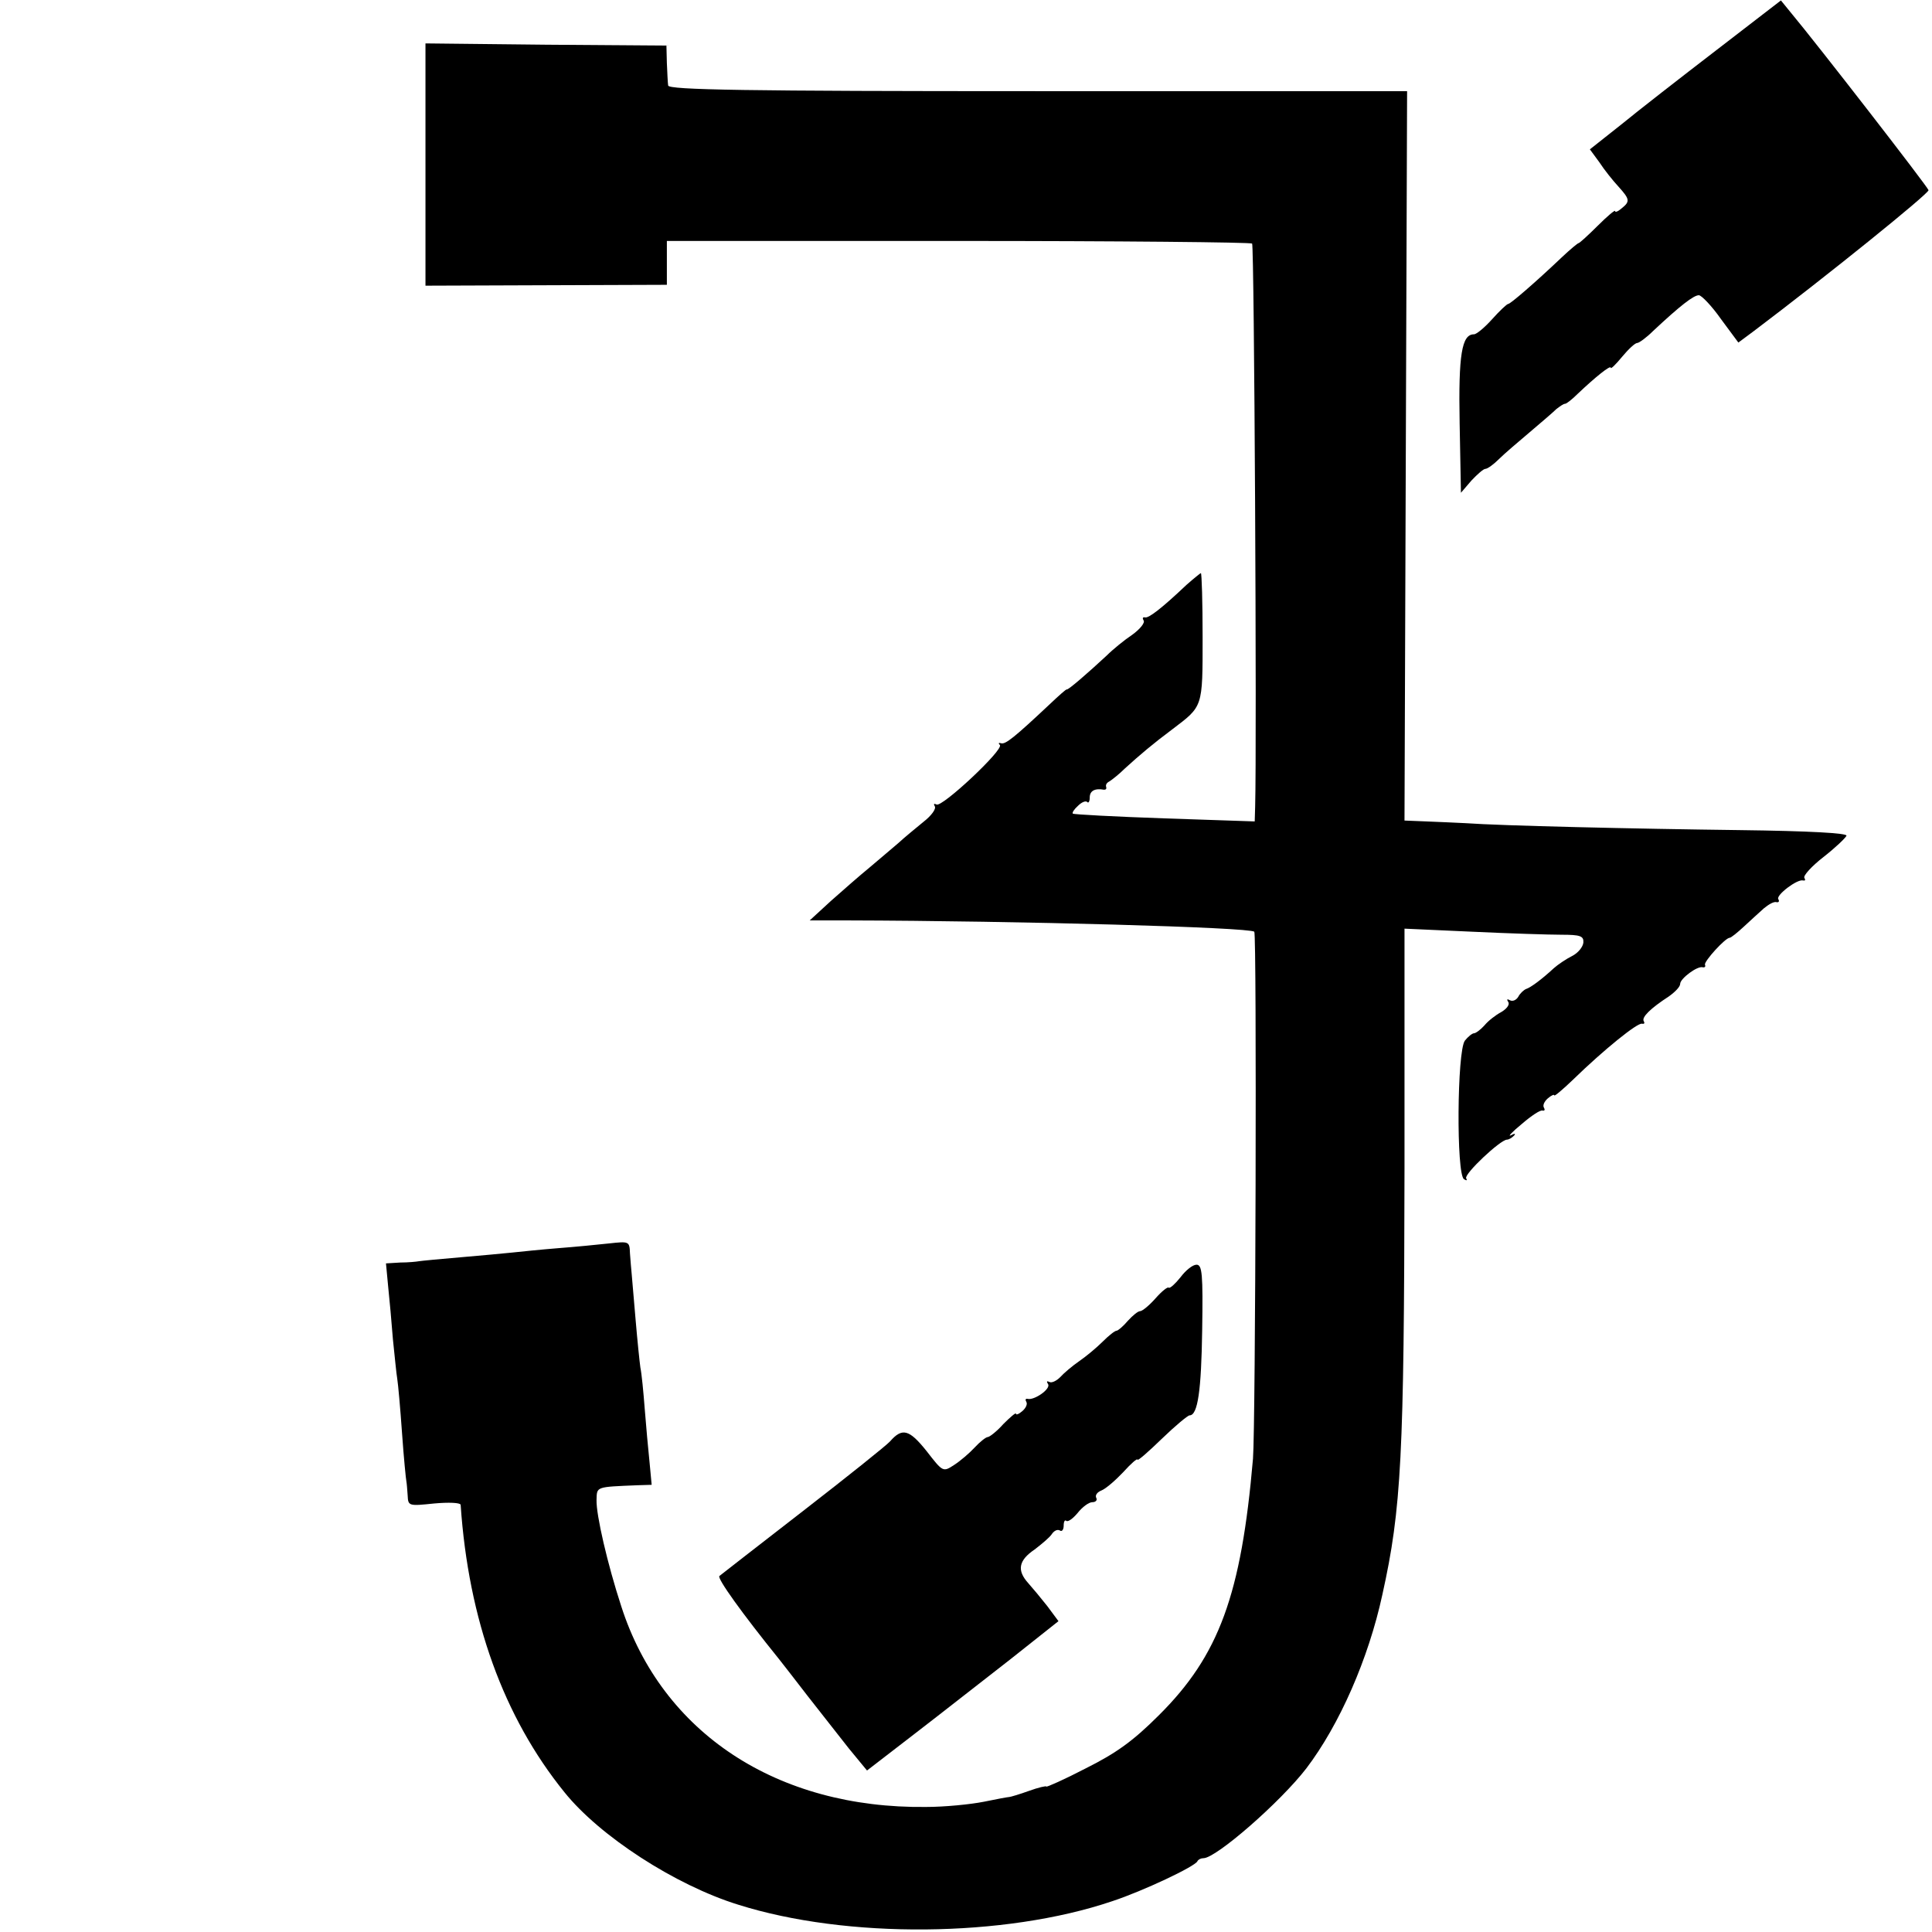
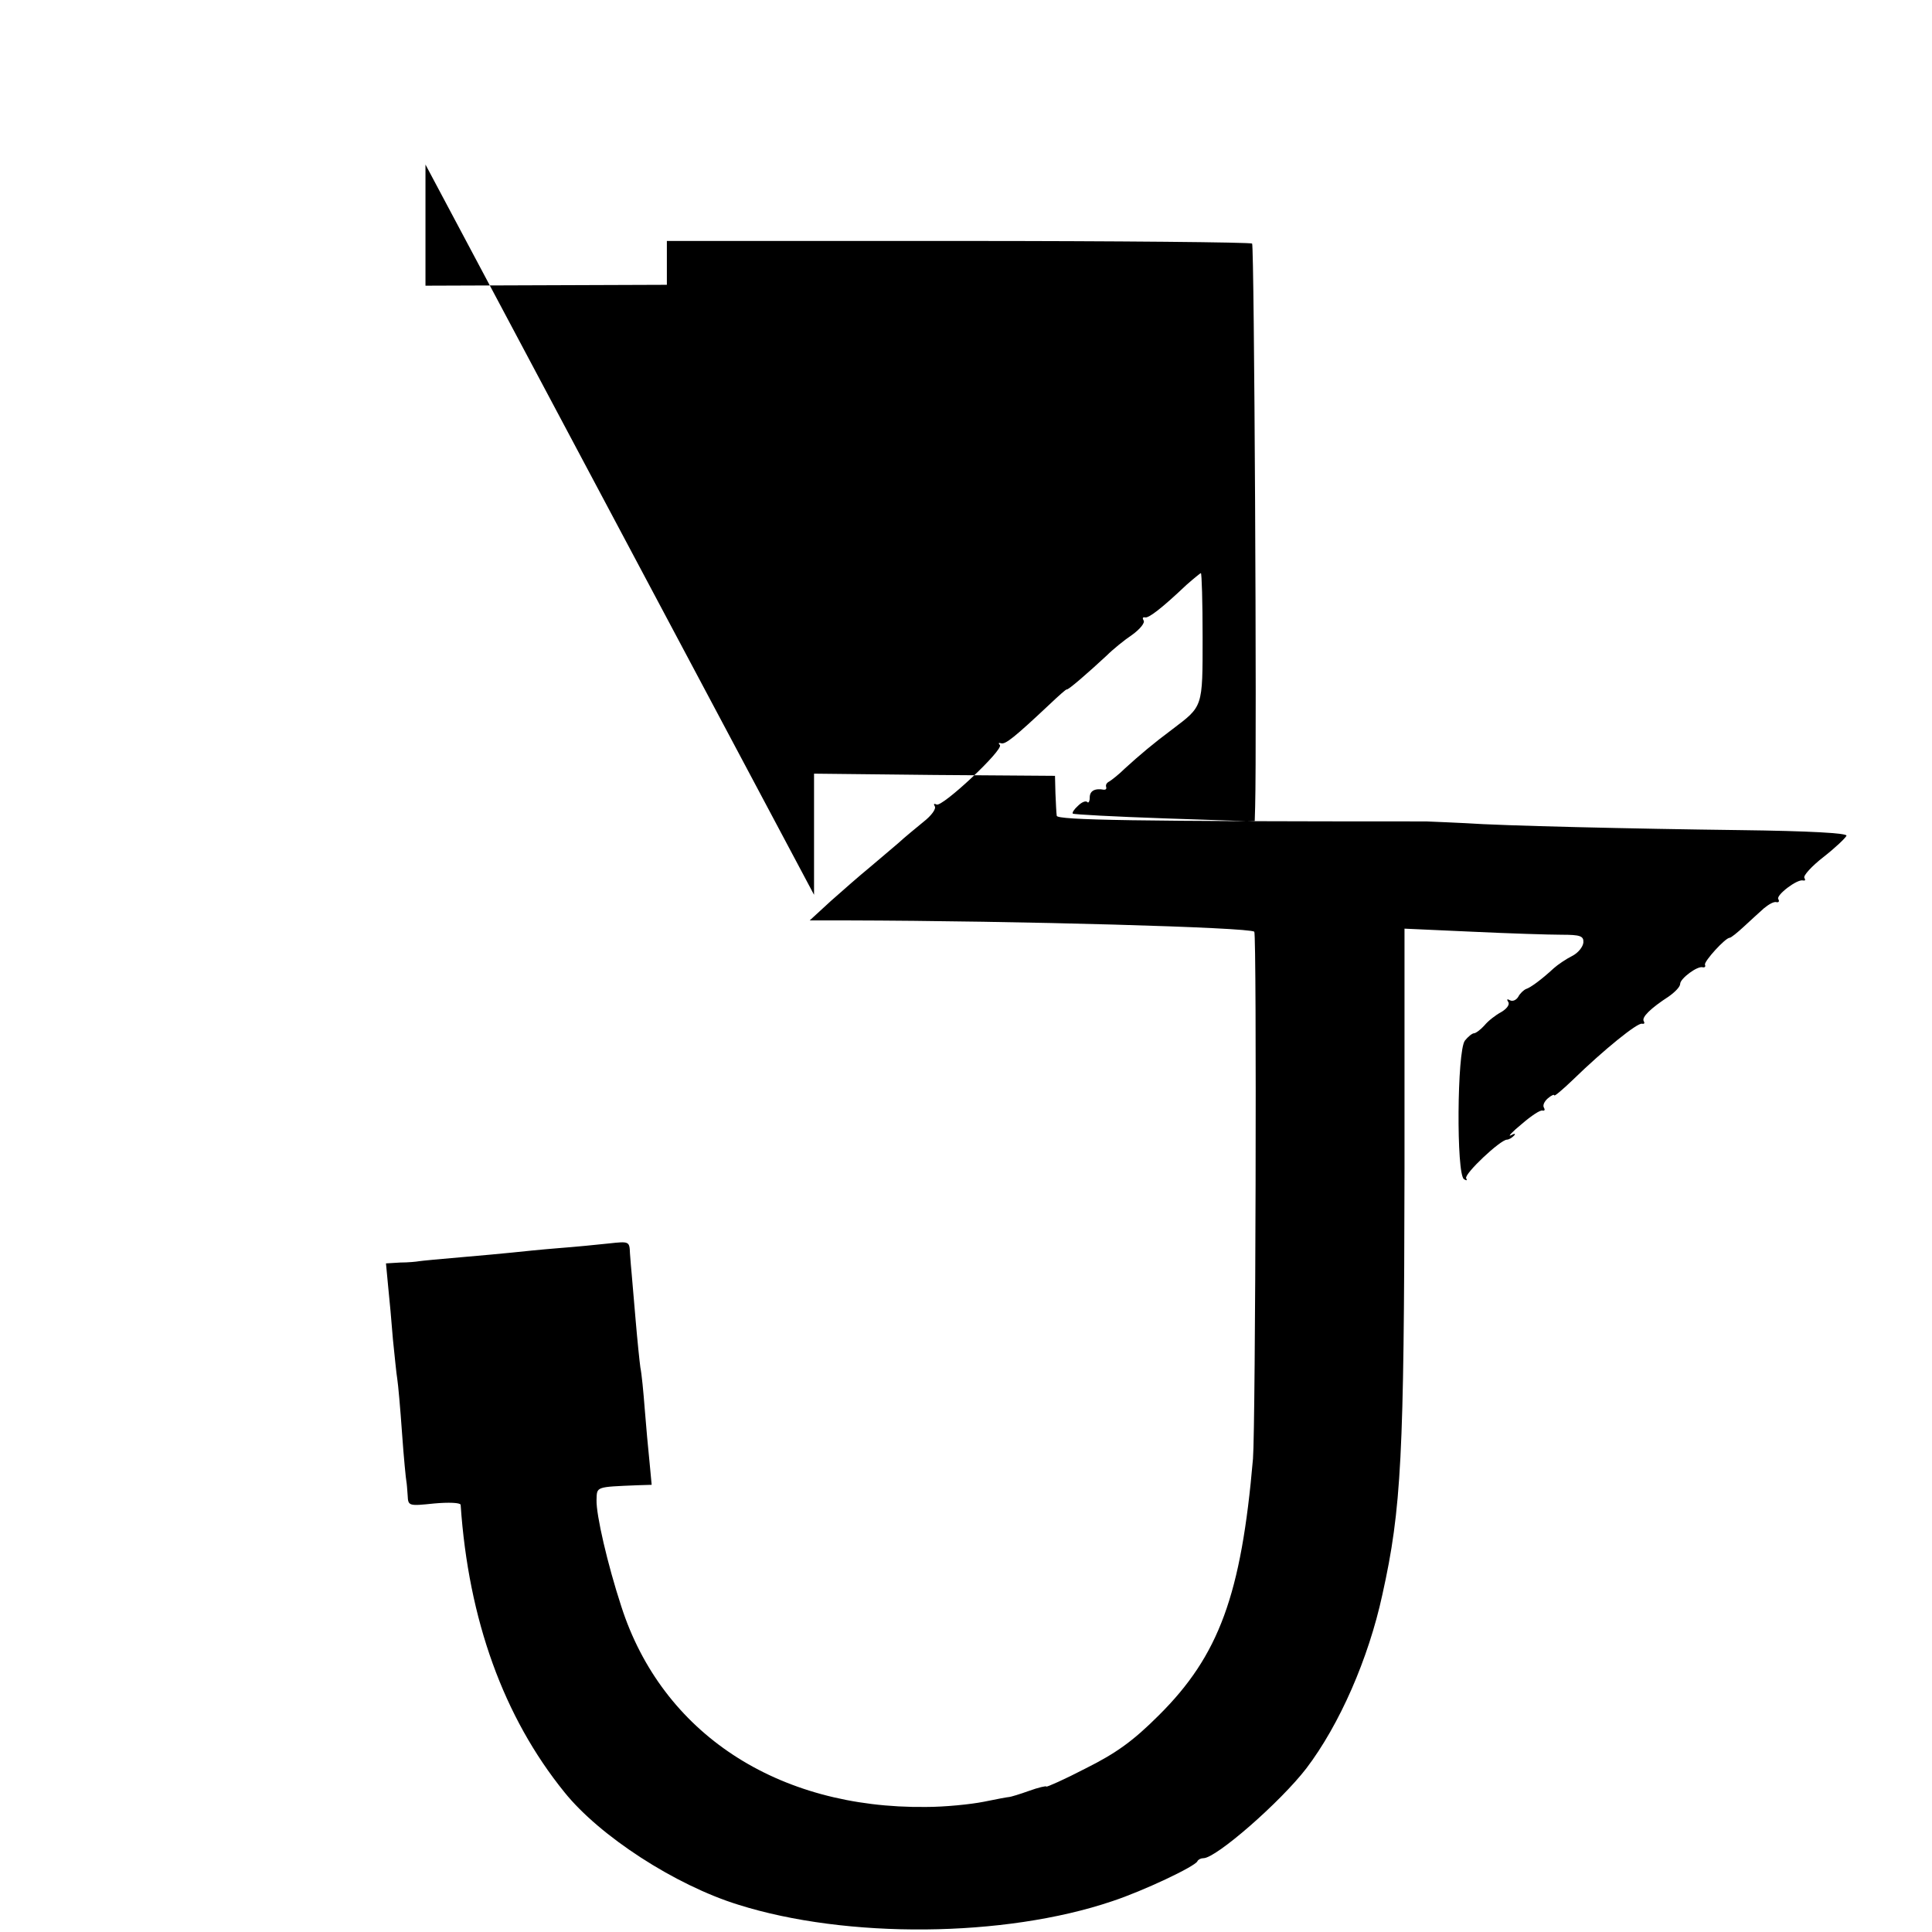
<svg xmlns="http://www.w3.org/2000/svg" version="1.0" width="445pt" height="445pt" viewBox="0 0 445 445" preserveAspectRatio="xMidYMid meet">
  <g transform="translate(0,445) scale(0.1,-0.1)" fill="#000000" stroke="none">
-     <path d="M3954 4335 c-82 -63 -181 -140 -220 -172 l-72 -57 22 -30 c11 -17 31 -42 44 -56 26 -29 27 -34 7 -50 -8 -7 -15 -10 -15 -6 0 3 -18 -12 -40 -34 -22 -22 -42 -40 -44 -40 -2 0 -20 -15 -38 -32 -61 -58 -119 -108 -124 -108 -3 0 -20 -16 -37 -35 -17 -19 -36 -35 -42 -35 -28 0 -36 -46 -33 -205 l3 -160 24 28 c14 15 28 27 32 27 5 0 19 10 32 23 12 12 45 40 71 62 26 22 54 46 61 53 8 6 16 12 20 12 3 0 16 10 29 23 40 38 76 67 76 60 0 -4 12 8 26 25 15 18 30 32 35 32 4 0 21 12 37 28 62 58 93 82 105 82 6 0 30 -25 51 -55 l40 -54 35 26 c167 126 405 318 403 325 -2 8 -257 337 -318 410 l-22 27 -148 -114z" />
-     <path d="M980 4071 l0 -279 278 1 278 1 0 50 0 51 671 0 c369 0 674 -3 677 -6 5 -4 11 -1152 7 -1297 l-1 -34 -207 7 c-115 4 -210 9 -212 11 -2 2 3 10 12 18 8 8 17 12 21 9 3 -4 6 1 6 10 0 15 11 22 33 18 4 0 6 2 5 6 -2 5 1 10 7 13 5 3 22 16 36 30 34 31 66 58 109 90 71 54 70 49 70 212 0 81 -2 148 -4 148 -1 0 -16 -12 -33 -27 -57 -54 -88 -78 -96 -75 -5 1 -6 -2 -3 -7 4 -5 -8 -20 -26 -33 -18 -12 -45 -34 -59 -48 -42 -39 -89 -80 -92 -78 -1 1 -18 -14 -38 -33 -82 -77 -103 -94 -113 -91 -6 2 -7 0 -3 -4 10 -10 -134 -145 -146 -137 -6 3 -7 1 -4 -4 4 -6 -8 -22 -26 -36 -17 -14 -44 -36 -58 -49 -15 -13 -45 -38 -66 -56 -22 -18 -62 -53 -89 -77 l-49 -45 85 0 c402 -1 927 -16 939 -26 6 -5 3 -1141 -3 -1214 -27 -313 -78 -453 -217 -591 -59 -59 -98 -87 -168 -122 -50 -26 -91 -44 -91 -42 0 2 -18 -2 -40 -10 -22 -8 -43 -14 -45 -14 -3 0 -30 -5 -59 -11 -30 -6 -90 -12 -133 -12 -343 -4 -608 170 -702 462 -32 98 -58 211 -57 245 1 31 -3 30 94 34 l33 1 -5 53 c-3 28 -8 84 -11 122 -3 39 -7 81 -10 95 -2 14 -7 63 -11 110 -4 47 -8 94 -9 105 -1 11 -3 33 -4 48 -1 28 -2 28 -48 23 -27 -3 -79 -8 -118 -11 -38 -3 -86 -8 -105 -10 -19 -2 -73 -7 -120 -11 -47 -4 -89 -8 -95 -9 -5 -1 -25 -3 -43 -3 l-33 -2 5 -53 c3 -28 8 -83 11 -122 4 -38 8 -80 10 -91 2 -12 7 -68 11 -125 4 -57 9 -107 10 -111 1 -5 2 -19 3 -33 1 -24 3 -24 61 -18 33 3 60 2 61 -3 18 -265 99 -489 239 -662 81 -101 255 -214 400 -259 250 -79 614 -76 862 8 70 23 191 80 196 92 2 4 8 7 14 7 29 0 177 129 237 207 76 100 143 252 175 400 44 198 50 320 51 981 l0 553 155 -7 c85 -4 178 -7 207 -7 43 0 51 -3 50 -18 -1 -10 -12 -24 -26 -31 -14 -7 -33 -20 -42 -28 -28 -26 -54 -45 -64 -48 -5 -2 -14 -10 -18 -18 -5 -8 -13 -11 -19 -8 -7 4 -8 2 -4 -4 4 -6 -4 -16 -16 -23 -13 -7 -30 -20 -39 -31 -9 -10 -20 -18 -24 -18 -4 0 -14 -8 -21 -17 -18 -24 -20 -308 -2 -319 6 -4 8 -3 5 2 -5 10 79 89 94 89 4 0 11 4 16 9 5 5 2 6 -7 1 -8 -4 3 8 25 26 22 19 43 33 48 31 5 -1 6 2 3 7 -3 5 1 14 9 21 8 7 15 10 15 7 0 -3 19 13 43 36 72 70 149 132 159 129 5 -1 7 1 4 6 -5 9 15 29 58 57 14 10 26 22 26 29 0 12 40 42 52 38 5 -1 7 2 5 6 -2 8 47 62 57 62 3 0 18 12 33 26 15 14 36 33 46 42 11 9 23 16 29 14 5 -1 7 2 4 7 -6 9 44 47 57 43 5 -1 6 1 3 6 -3 5 17 27 44 48 27 21 51 44 53 49 3 6 -84 11 -247 13 -242 3 -548 10 -631 16 -22 1 -62 3 -90 4 l-50 2 3 840 3 840 -851 0 c-673 0 -850 3 -851 13 -1 6 -2 30 -3 52 l-1 40 -277 2 -278 3 0 -279z" />
-     <path d="M2719 1508 c-12 -15 -24 -26 -27 -24 -2 3 -16 -8 -30 -24 -15 -17 -31 -30 -36 -30 -5 0 -17 -10 -28 -22 -11 -13 -23 -23 -26 -23 -4 0 -18 -11 -32 -25 -14 -14 -38 -34 -54 -45 -16 -11 -36 -28 -44 -37 -9 -9 -20 -14 -25 -11 -6 3 -7 1 -3 -5 7 -11 -32 -38 -47 -34 -5 1 -6 -2 -3 -7 3 -5 -1 -14 -9 -21 -8 -7 -15 -10 -15 -6 0 3 -13 -8 -29 -24 -15 -17 -32 -30 -36 -30 -4 0 -18 -11 -30 -24 -12 -13 -33 -31 -47 -40 -26 -17 -26 -17 -64 32 -40 50 -56 54 -84 22 -8 -9 -98 -81 -200 -160 -102 -79 -188 -146 -193 -150 -6 -5 53 -87 137 -191 7 -9 37 -47 66 -85 30 -38 72 -92 95 -121 l42 -51 109 84 c60 46 159 124 221 172 l111 88 -26 35 c-15 19 -35 43 -44 53 -26 29 -22 52 15 77 17 13 36 29 40 36 5 7 12 11 18 8 5 -4 9 2 9 11 0 10 3 14 6 11 4 -3 15 5 26 18 11 14 26 25 34 25 8 0 12 5 9 10 -3 6 2 13 12 17 10 4 32 23 50 42 18 20 33 33 33 29 0 -4 25 18 56 48 31 30 60 54 64 54 19 0 27 58 29 196 2 130 0 151 -13 151 -9 0 -25 -13 -37 -29z" />
+     <path d="M980 4071 l0 -279 278 1 278 1 0 50 0 51 671 0 c369 0 674 -3 677 -6 5 -4 11 -1152 7 -1297 l-1 -34 -207 7 c-115 4 -210 9 -212 11 -2 2 3 10 12 18 8 8 17 12 21 9 3 -4 6 1 6 10 0 15 11 22 33 18 4 0 6 2 5 6 -2 5 1 10 7 13 5 3 22 16 36 30 34 31 66 58 109 90 71 54 70 49 70 212 0 81 -2 148 -4 148 -1 0 -16 -12 -33 -27 -57 -54 -88 -78 -96 -75 -5 1 -6 -2 -3 -7 4 -5 -8 -20 -26 -33 -18 -12 -45 -34 -59 -48 -42 -39 -89 -80 -92 -78 -1 1 -18 -14 -38 -33 -82 -77 -103 -94 -113 -91 -6 2 -7 0 -3 -4 10 -10 -134 -145 -146 -137 -6 3 -7 1 -4 -4 4 -6 -8 -22 -26 -36 -17 -14 -44 -36 -58 -49 -15 -13 -45 -38 -66 -56 -22 -18 -62 -53 -89 -77 l-49 -45 85 0 c402 -1 927 -16 939 -26 6 -5 3 -1141 -3 -1214 -27 -313 -78 -453 -217 -591 -59 -59 -98 -87 -168 -122 -50 -26 -91 -44 -91 -42 0 2 -18 -2 -40 -10 -22 -8 -43 -14 -45 -14 -3 0 -30 -5 -59 -11 -30 -6 -90 -12 -133 -12 -343 -4 -608 170 -702 462 -32 98 -58 211 -57 245 1 31 -3 30 94 34 l33 1 -5 53 c-3 28 -8 84 -11 122 -3 39 -7 81 -10 95 -2 14 -7 63 -11 110 -4 47 -8 94 -9 105 -1 11 -3 33 -4 48 -1 28 -2 28 -48 23 -27 -3 -79 -8 -118 -11 -38 -3 -86 -8 -105 -10 -19 -2 -73 -7 -120 -11 -47 -4 -89 -8 -95 -9 -5 -1 -25 -3 -43 -3 l-33 -2 5 -53 c3 -28 8 -83 11 -122 4 -38 8 -80 10 -91 2 -12 7 -68 11 -125 4 -57 9 -107 10 -111 1 -5 2 -19 3 -33 1 -24 3 -24 61 -18 33 3 60 2 61 -3 18 -265 99 -489 239 -662 81 -101 255 -214 400 -259 250 -79 614 -76 862 8 70 23 191 80 196 92 2 4 8 7 14 7 29 0 177 129 237 207 76 100 143 252 175 400 44 198 50 320 51 981 l0 553 155 -7 c85 -4 178 -7 207 -7 43 0 51 -3 50 -18 -1 -10 -12 -24 -26 -31 -14 -7 -33 -20 -42 -28 -28 -26 -54 -45 -64 -48 -5 -2 -14 -10 -18 -18 -5 -8 -13 -11 -19 -8 -7 4 -8 2 -4 -4 4 -6 -4 -16 -16 -23 -13 -7 -30 -20 -39 -31 -9 -10 -20 -18 -24 -18 -4 0 -14 -8 -21 -17 -18 -24 -20 -308 -2 -319 6 -4 8 -3 5 2 -5 10 79 89 94 89 4 0 11 4 16 9 5 5 2 6 -7 1 -8 -4 3 8 25 26 22 19 43 33 48 31 5 -1 6 2 3 7 -3 5 1 14 9 21 8 7 15 10 15 7 0 -3 19 13 43 36 72 70 149 132 159 129 5 -1 7 1 4 6 -5 9 15 29 58 57 14 10 26 22 26 29 0 12 40 42 52 38 5 -1 7 2 5 6 -2 8 47 62 57 62 3 0 18 12 33 26 15 14 36 33 46 42 11 9 23 16 29 14 5 -1 7 2 4 7 -6 9 44 47 57 43 5 -1 6 1 3 6 -3 5 17 27 44 48 27 21 51 44 53 49 3 6 -84 11 -247 13 -242 3 -548 10 -631 16 -22 1 -62 3 -90 4 c-673 0 -850 3 -851 13 -1 6 -2 30 -3 52 l-1 40 -277 2 -278 3 0 -279z" />
  </g>
</svg>